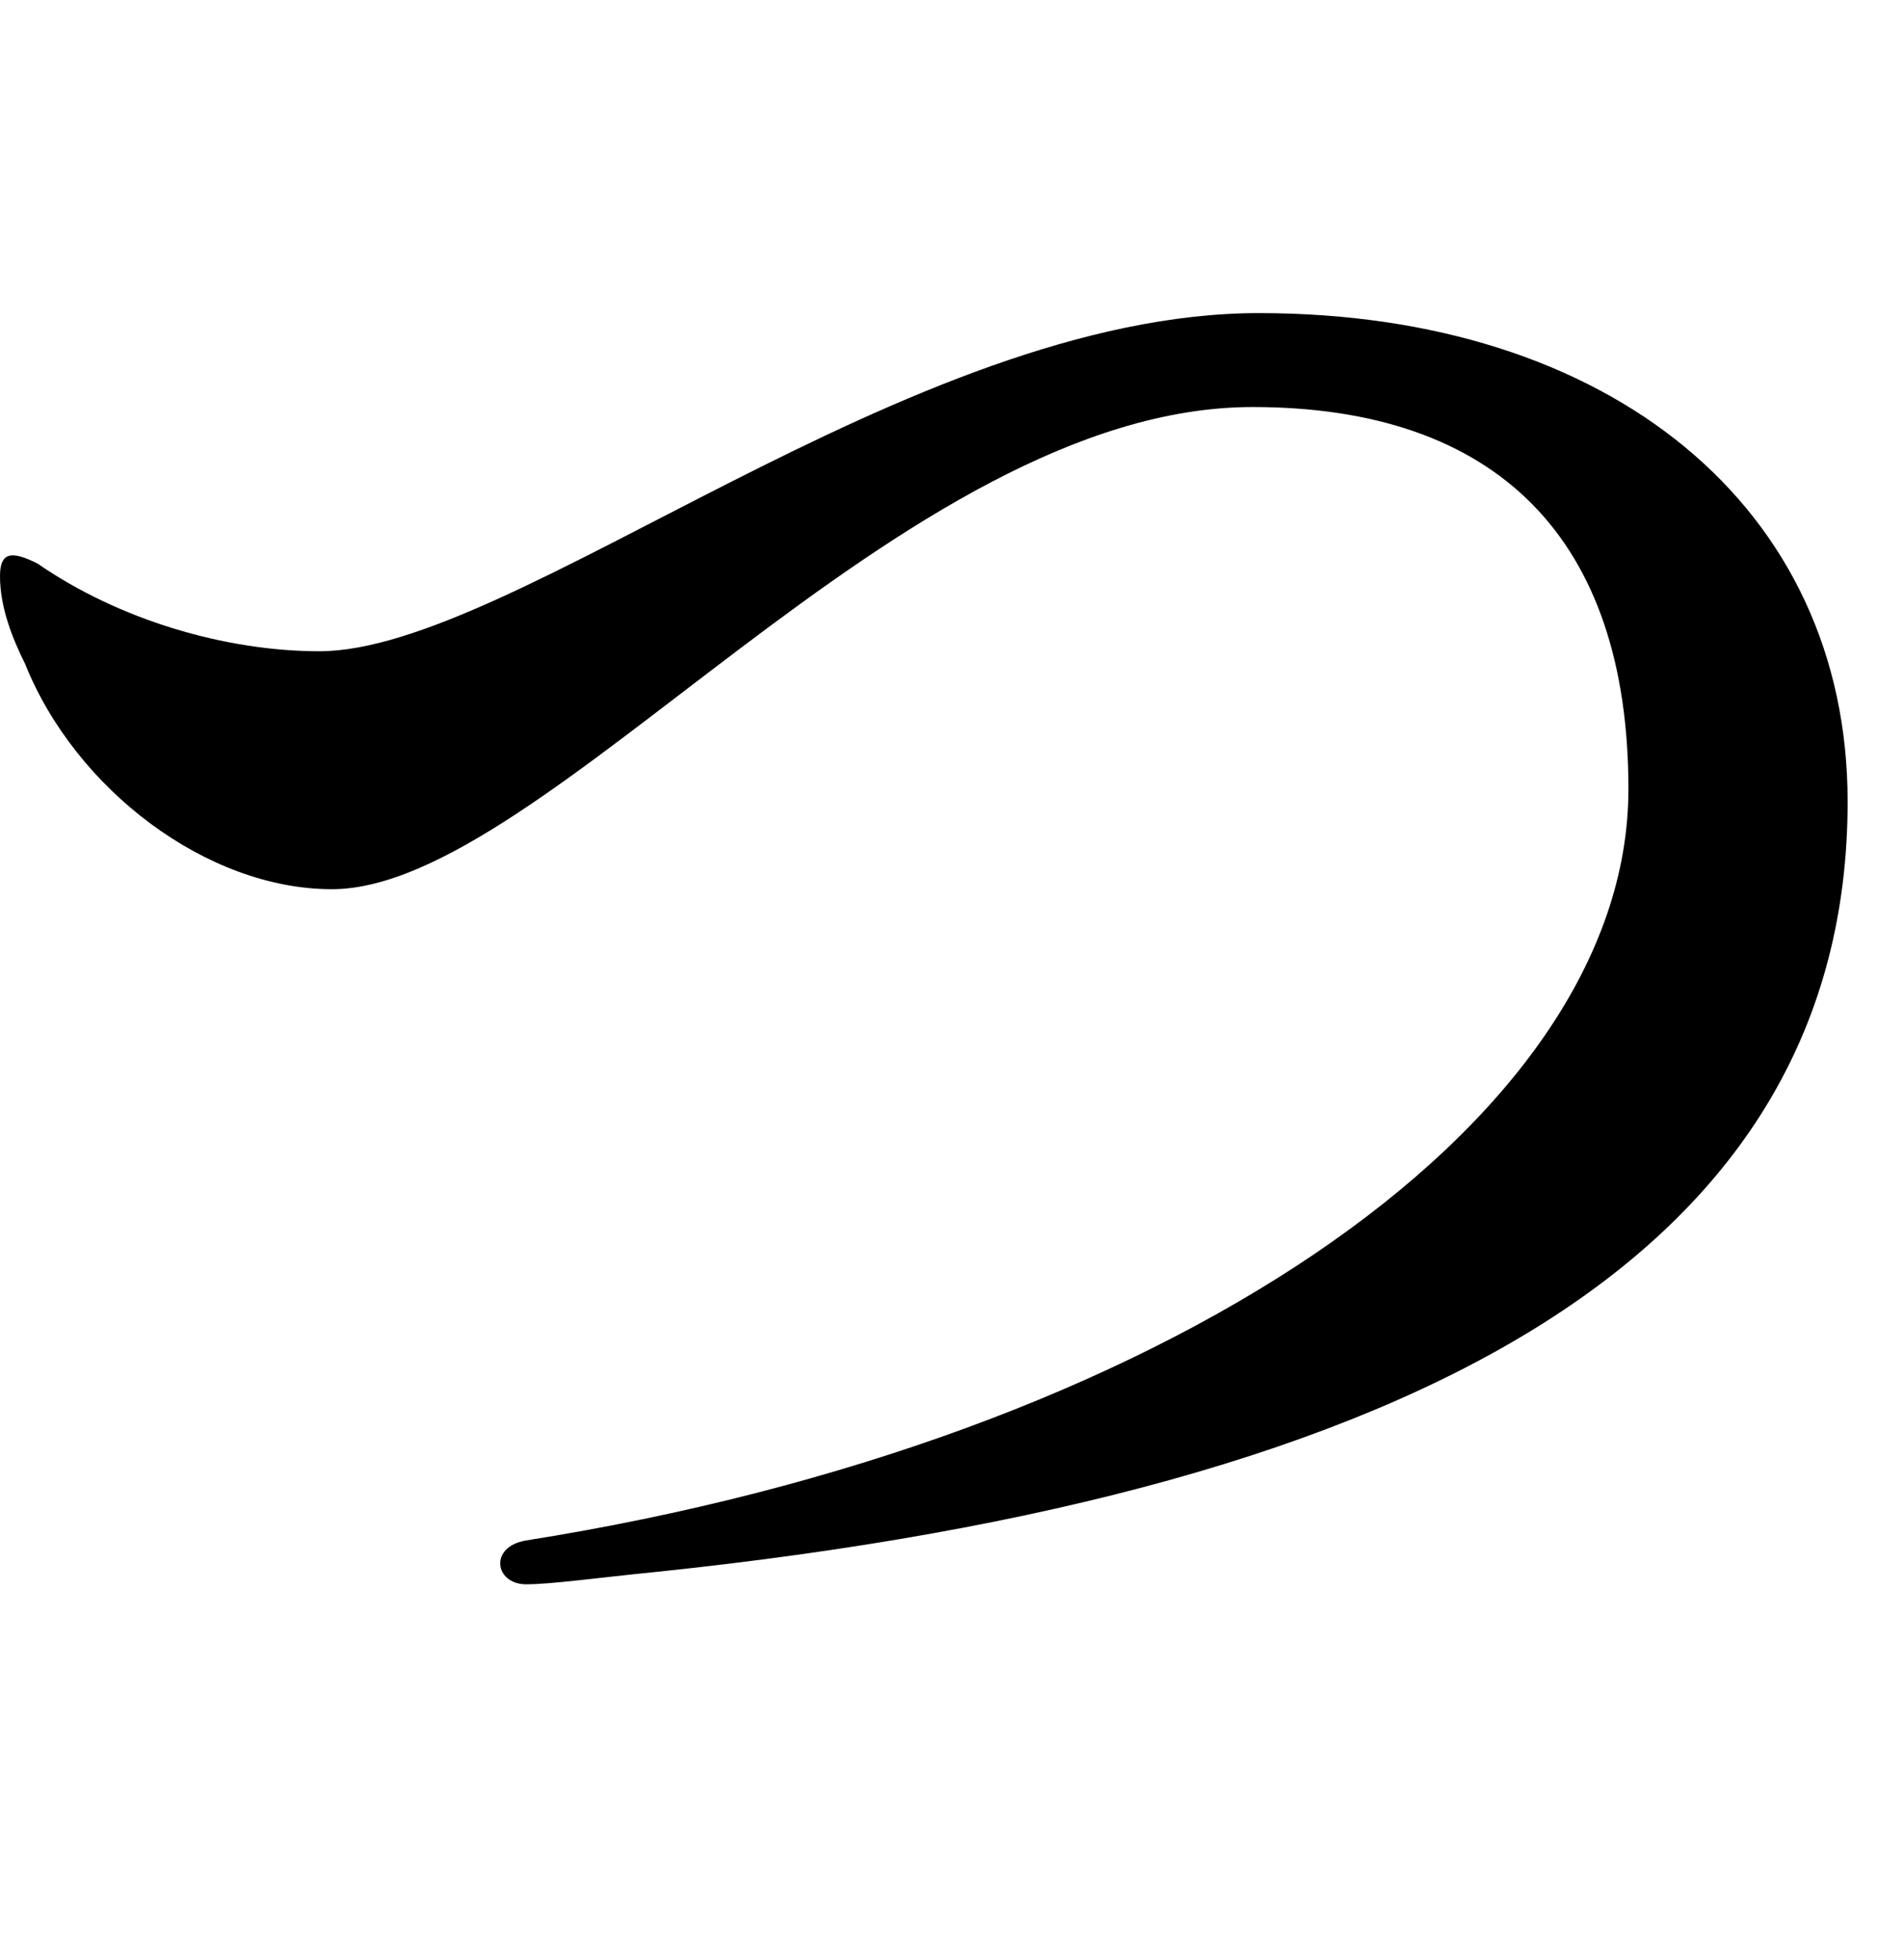
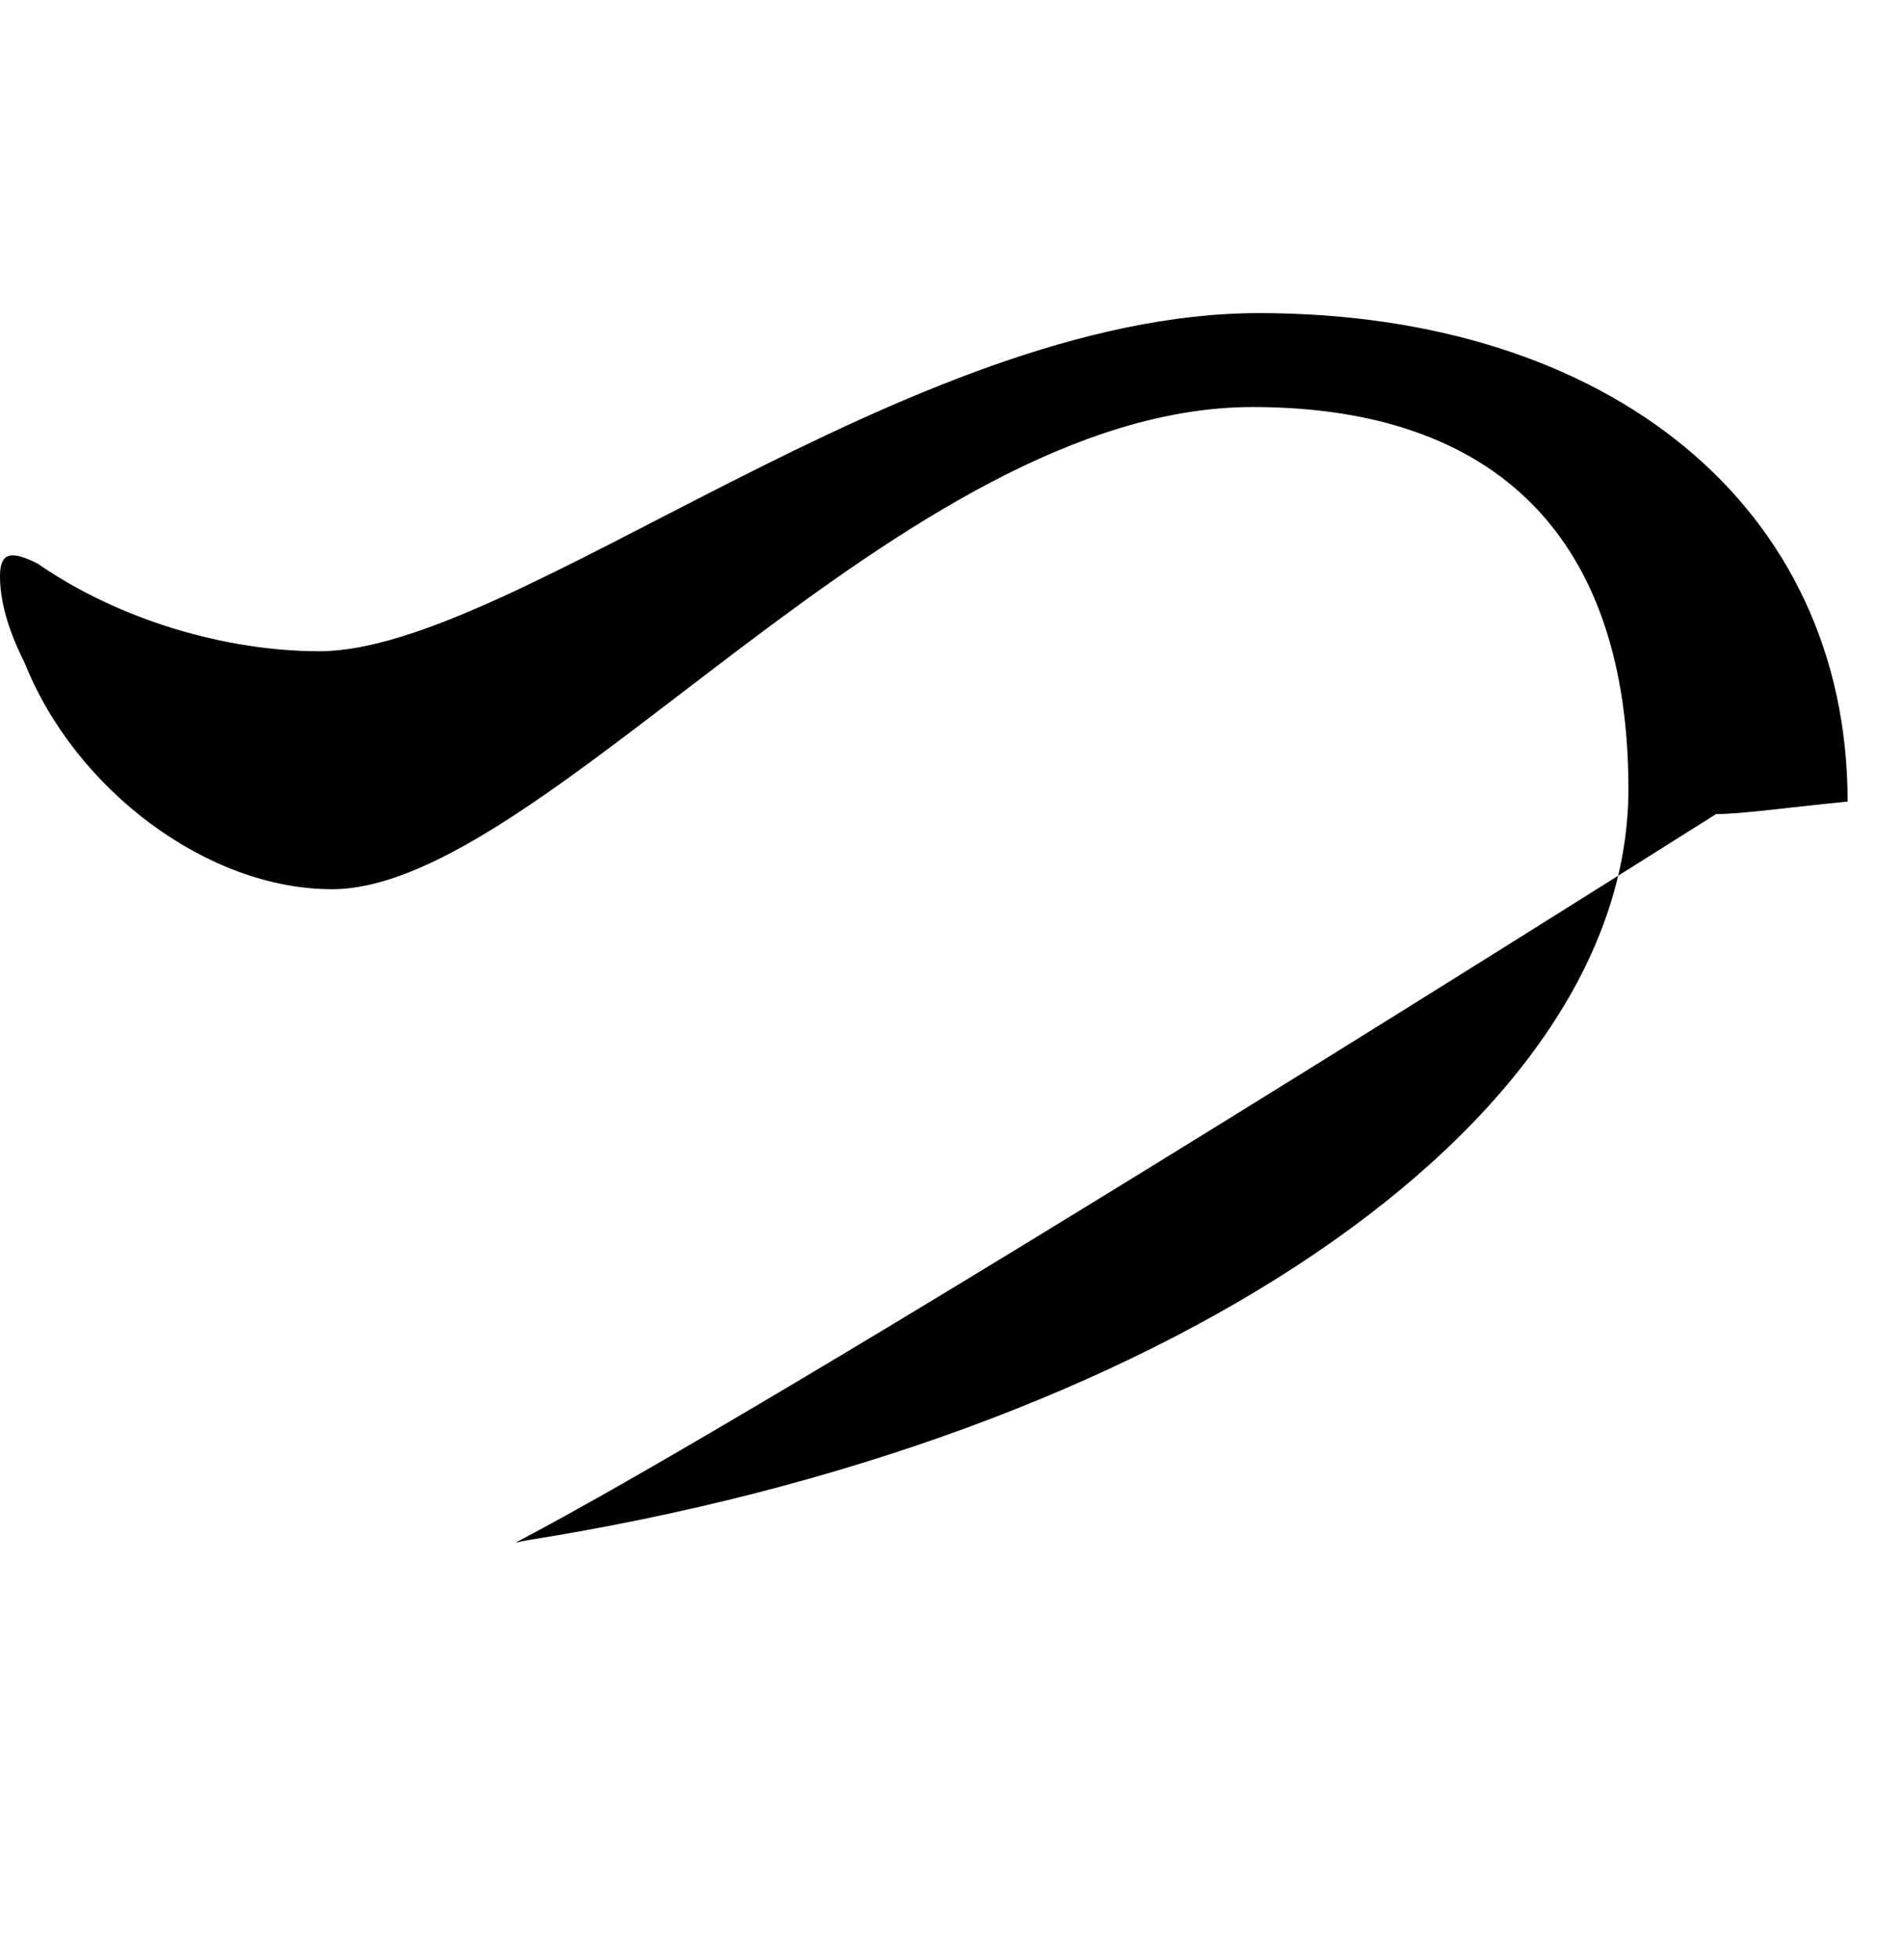
<svg xmlns="http://www.w3.org/2000/svg" version="1.1" id="レイヤー_1" x="0px" y="0px" width="30.4px" height="31.3px" viewBox="0 0 30.4 31.3" style="enable-background:new 0 0 30.4 31.3;" xml:space="preserve">
-   <path d="M8.4,24.6C18.5,23,26,18,26,12.6c0-4-2.1-6.1-6-6.1c-5.6,0-11.3,7.7-14.7,7.7c-2,0-4.1-1.6-4.9-3.6C0.2,10.2,0,9.7,0,9.2  C0,8.8,0.2,8.8,0.6,9c1.3,0.9,3,1.4,4.5,1.4c3.1,0,9.4-5.4,15-5.4c5.6,0,9.4,3.1,9.4,7.8c0,7.1-6.6,11-19,12.3  c-1,0.1-1.7,0.2-2.1,0.2C7.9,25.3,7.8,24.7,8.4,24.6z" />
+   <path d="M8.4,24.6C18.5,23,26,18,26,12.6c0-4-2.1-6.1-6-6.1c-5.6,0-11.3,7.7-14.7,7.7c-2,0-4.1-1.6-4.9-3.6C0.2,10.2,0,9.7,0,9.2  C0,8.8,0.2,8.8,0.6,9c1.3,0.9,3,1.4,4.5,1.4c3.1,0,9.4-5.4,15-5.4c5.6,0,9.4,3.1,9.4,7.8c-1,0.1-1.7,0.2-2.1,0.2C7.9,25.3,7.8,24.7,8.4,24.6z" />
</svg>